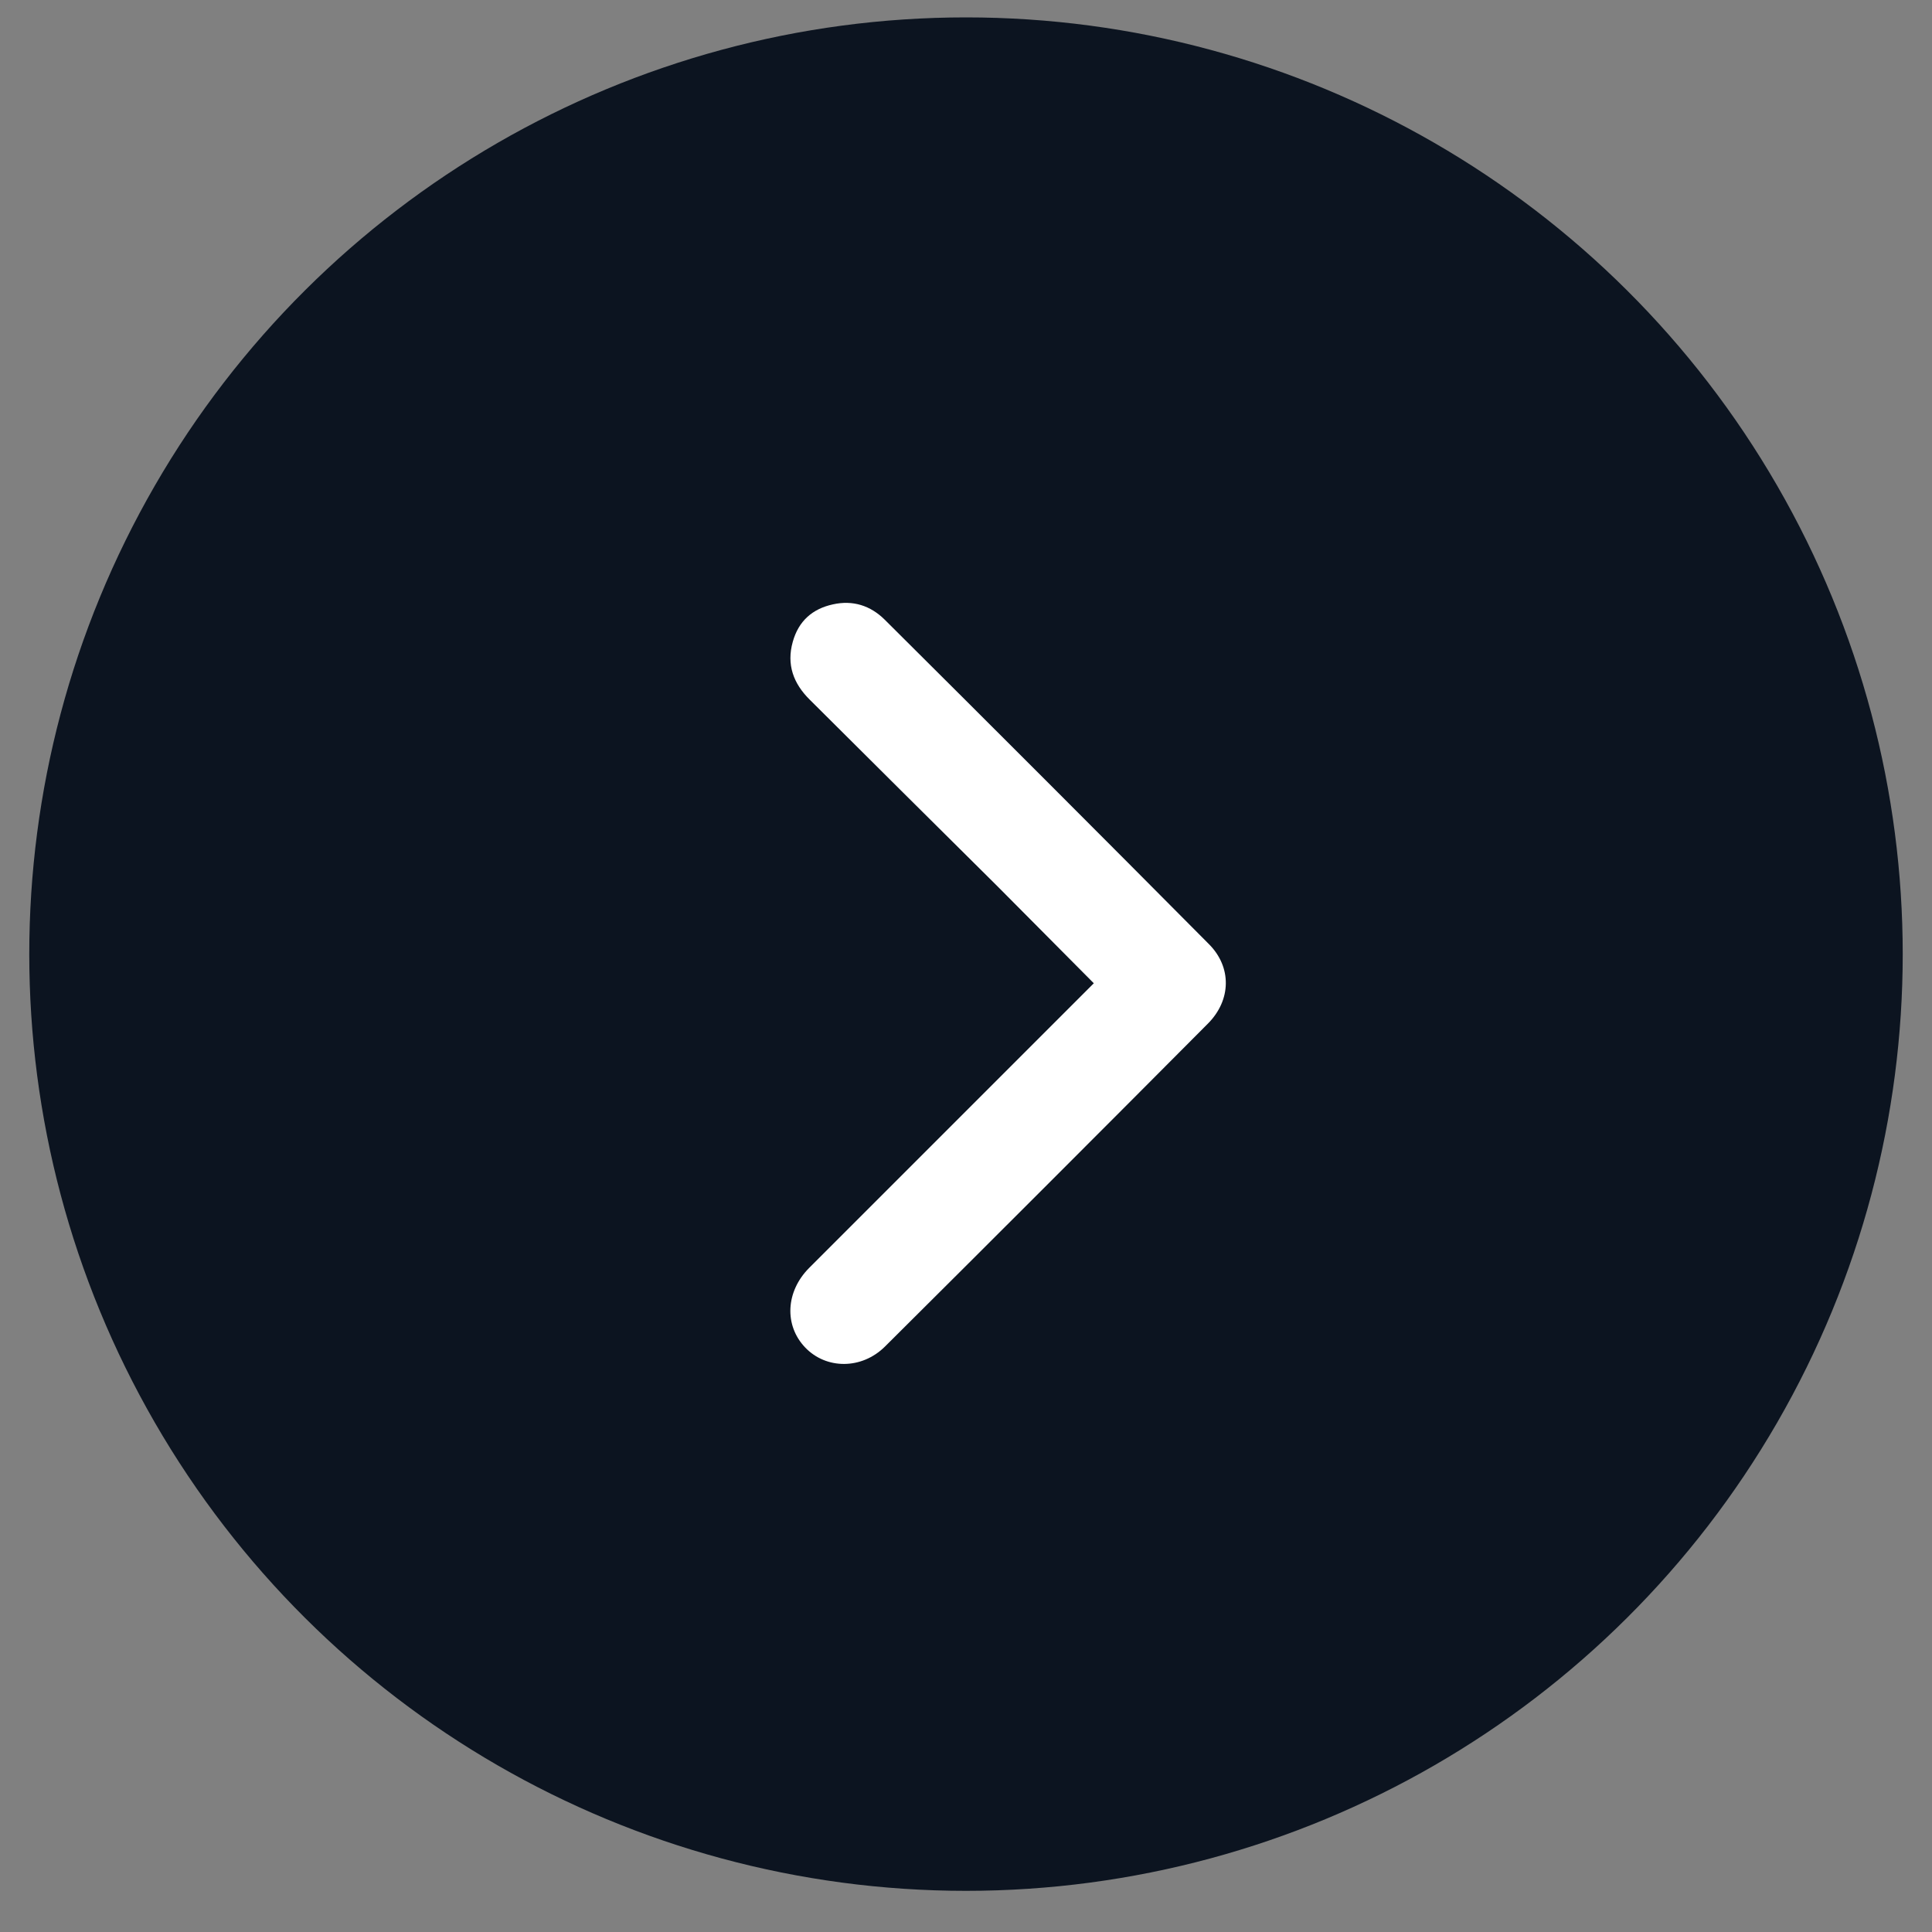
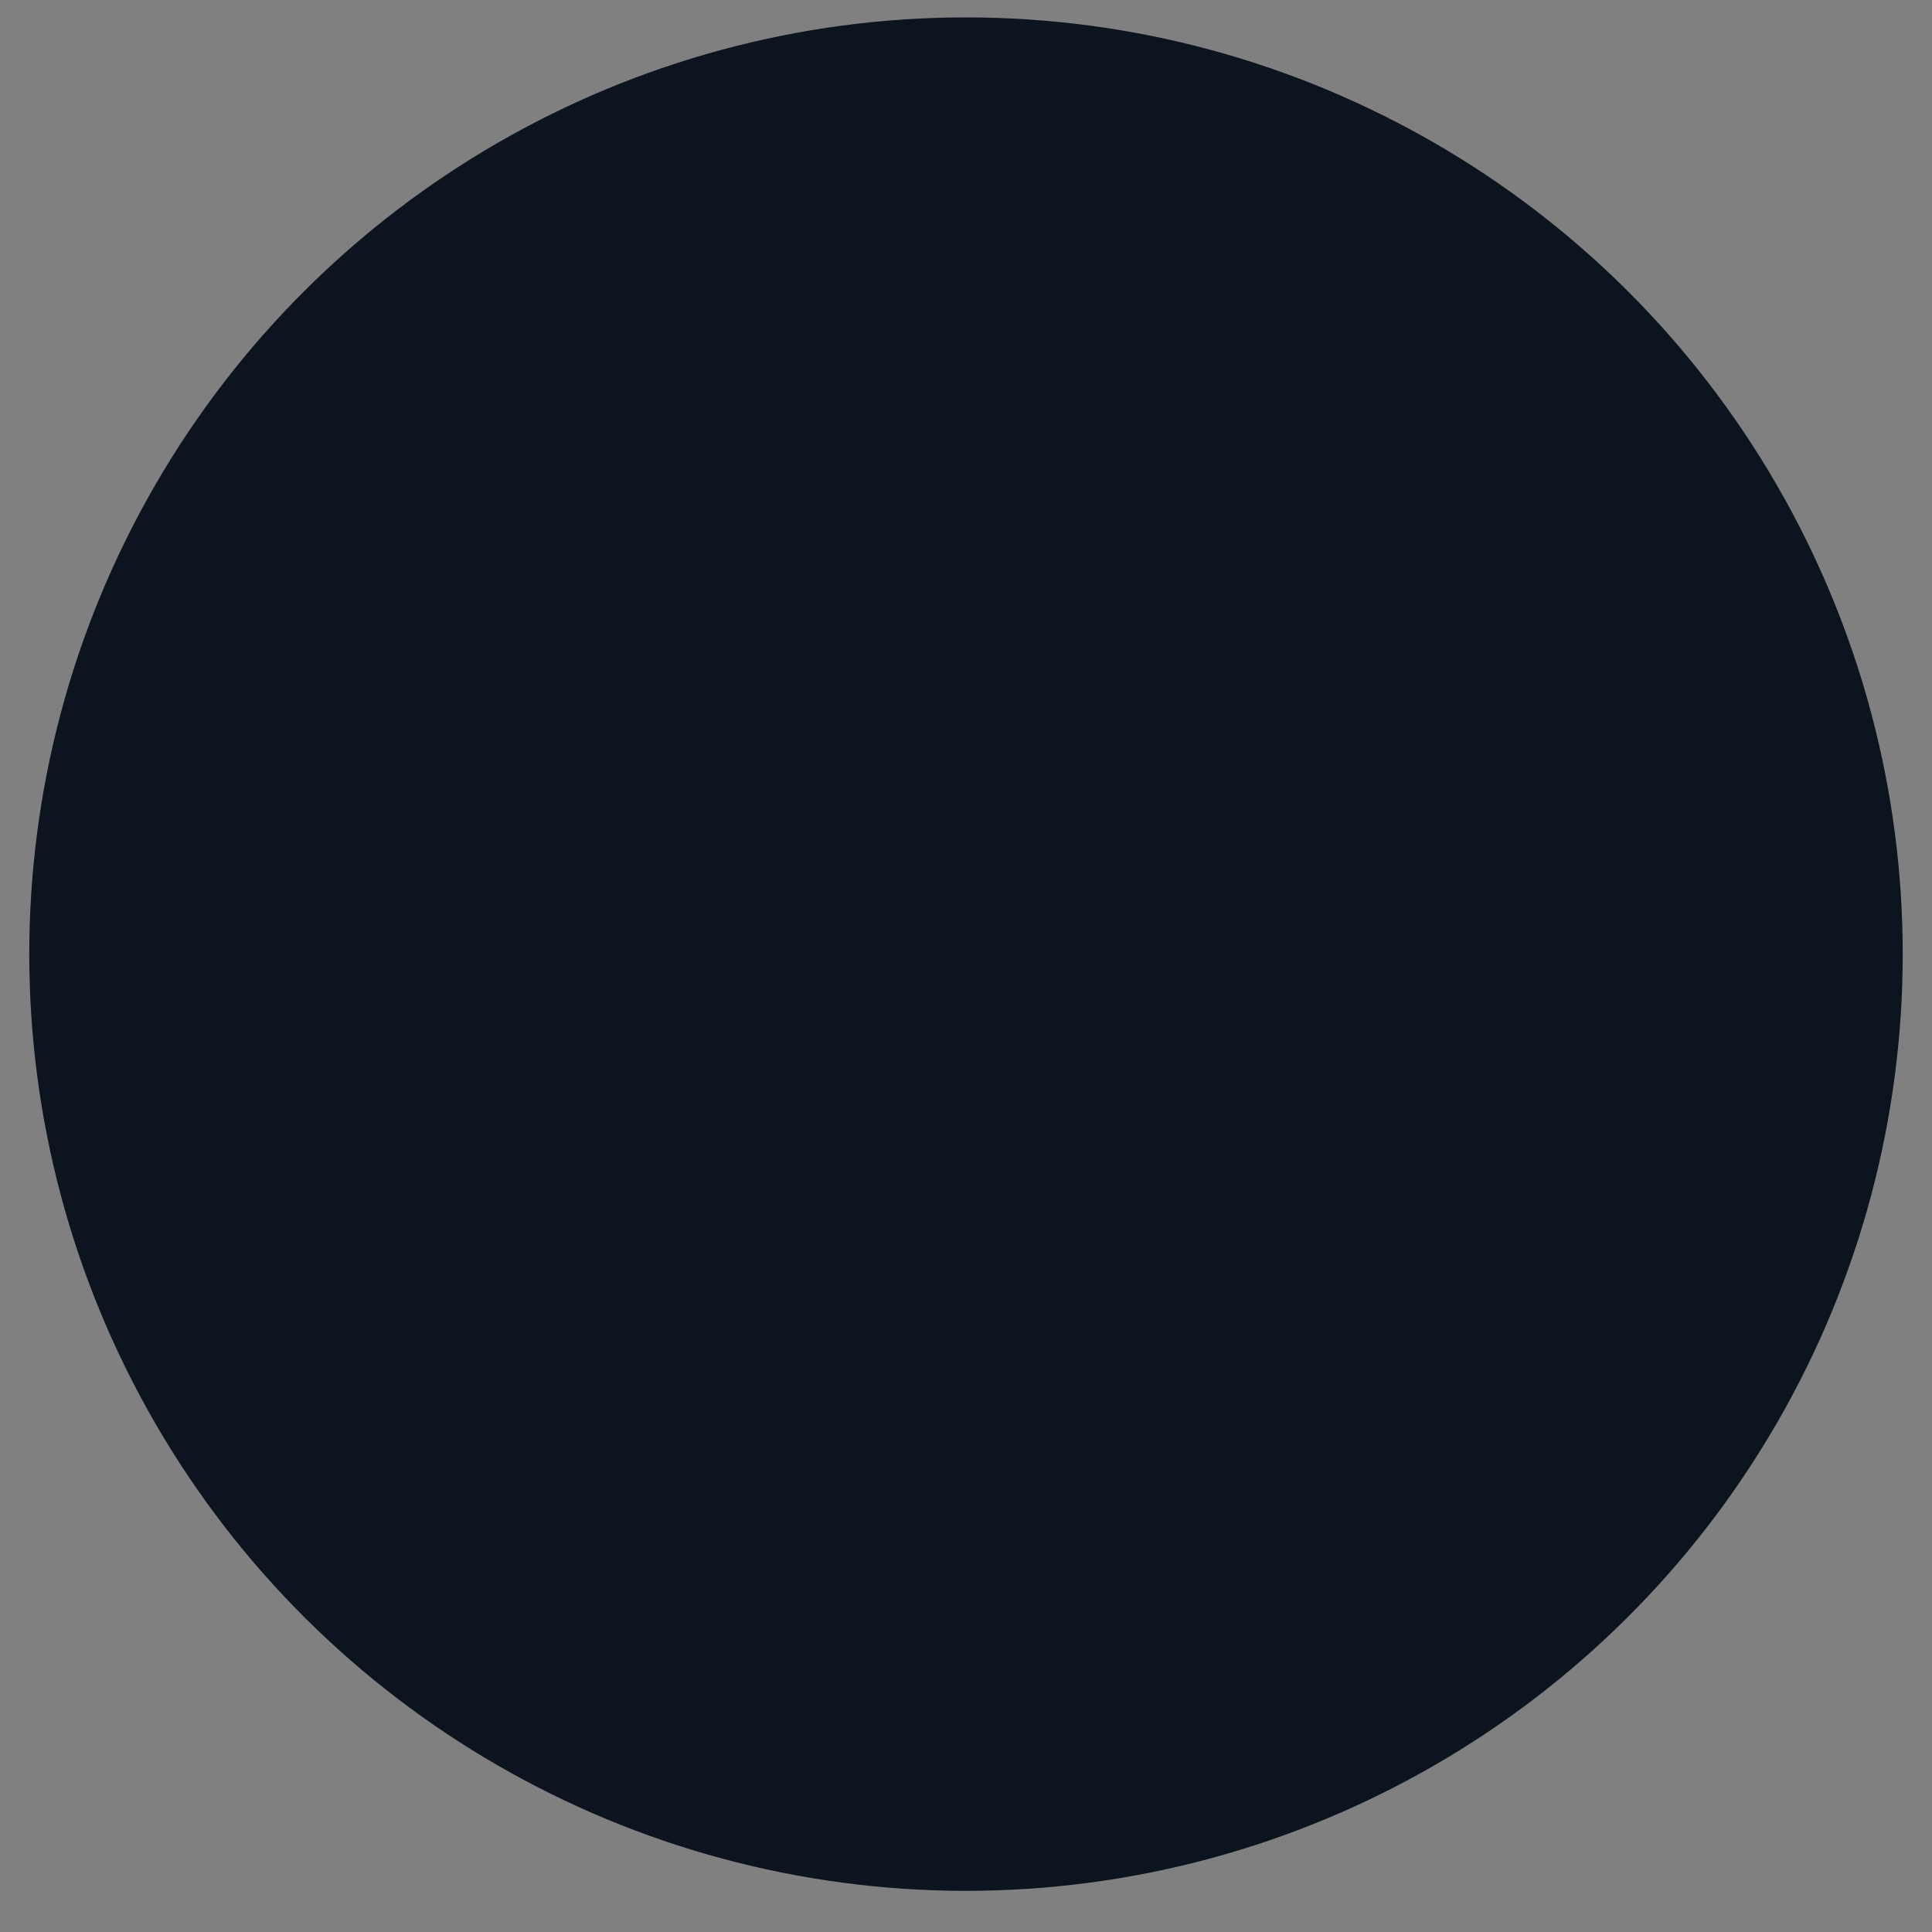
<svg xmlns="http://www.w3.org/2000/svg" width="33" height="33" viewBox="0 0 33 33" fill="none">
  <rect x="0" y="0" width="33" height="33" fill="#808080" stroke="none" />
  <circle cx="16.5" cy="16.297" r="16" transform="rotate(-90 16.5 16.297)" fill="#0C1420" />
-   <path d="M14.227 10.323C13.877 10.399 13.64 10.607 13.541 10.963C13.432 11.351 13.552 11.674 13.828 11.948C14.895 13.012 15.964 14.073 17.033 15.134C17.566 15.668 18.096 16.206 18.683 16.795L13.823 21.655C13.417 22.061 13.394 22.64 13.752 23.015C14.11 23.391 14.717 23.396 15.116 23C16.959 21.167 18.8 19.326 20.633 17.483C21.032 17.082 21.042 16.518 20.648 16.125C18.807 14.271 16.962 12.425 15.111 10.584C14.867 10.343 14.567 10.247 14.227 10.323Z" fill="white" />
</svg>